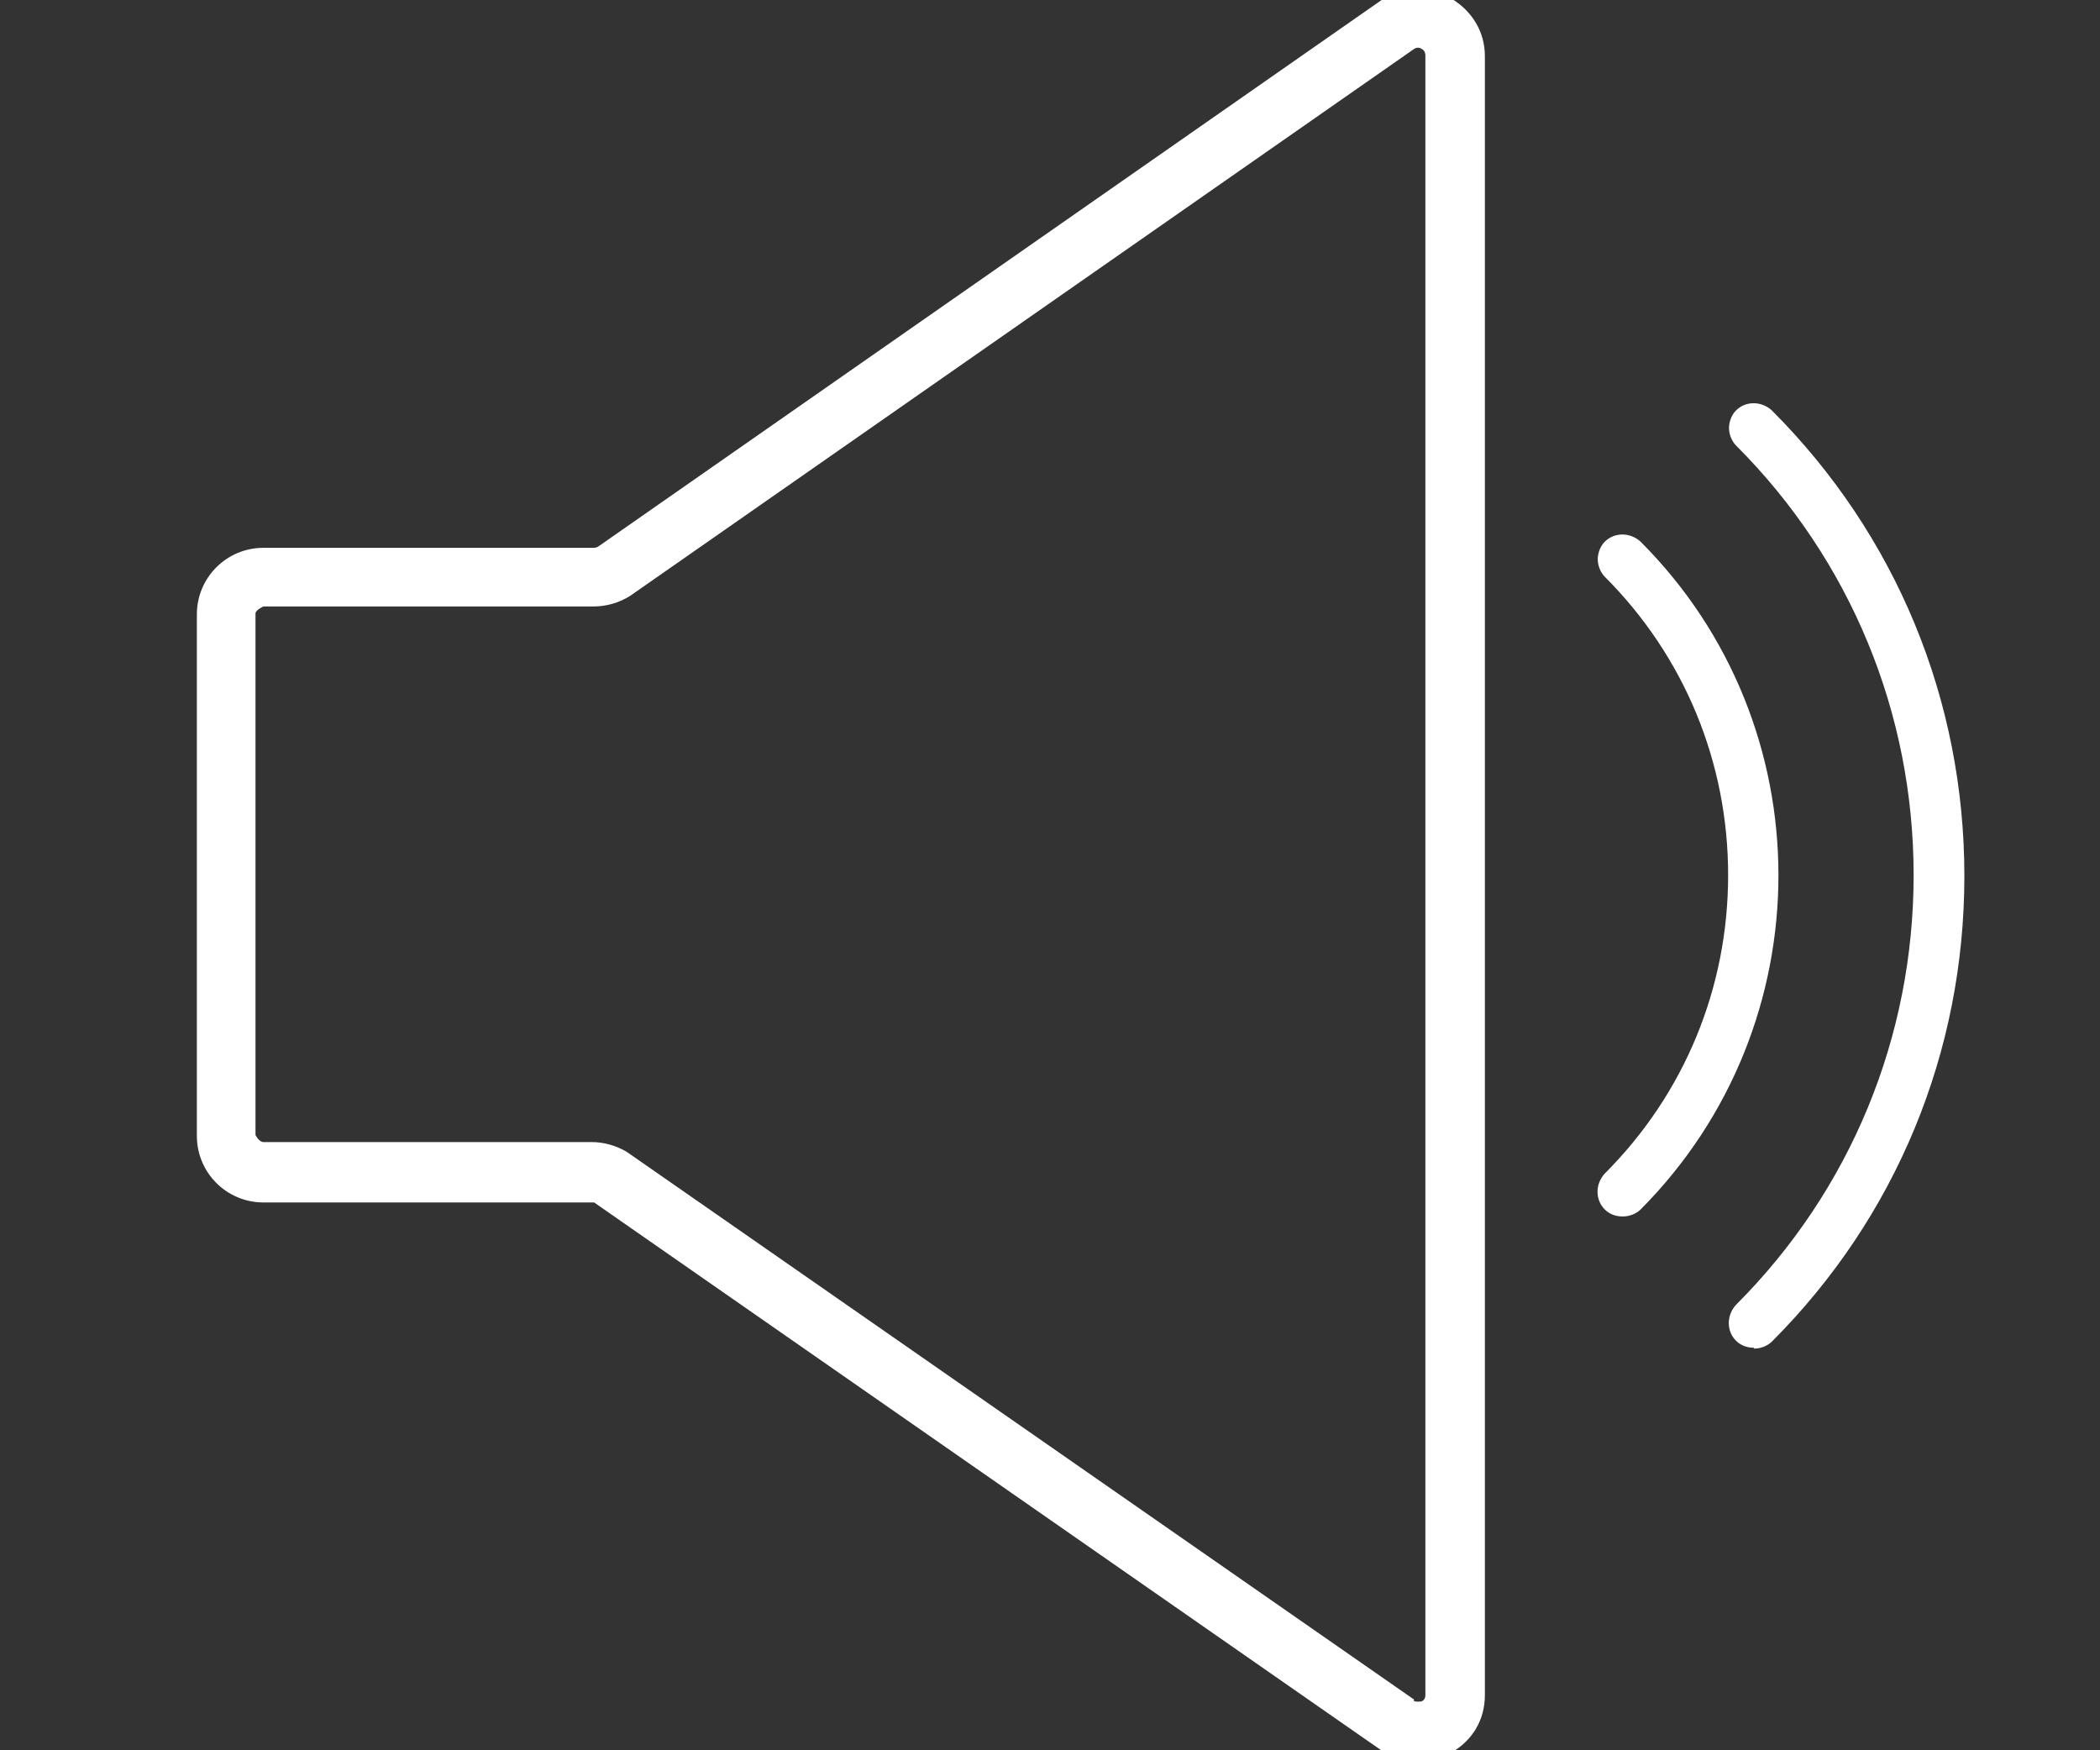
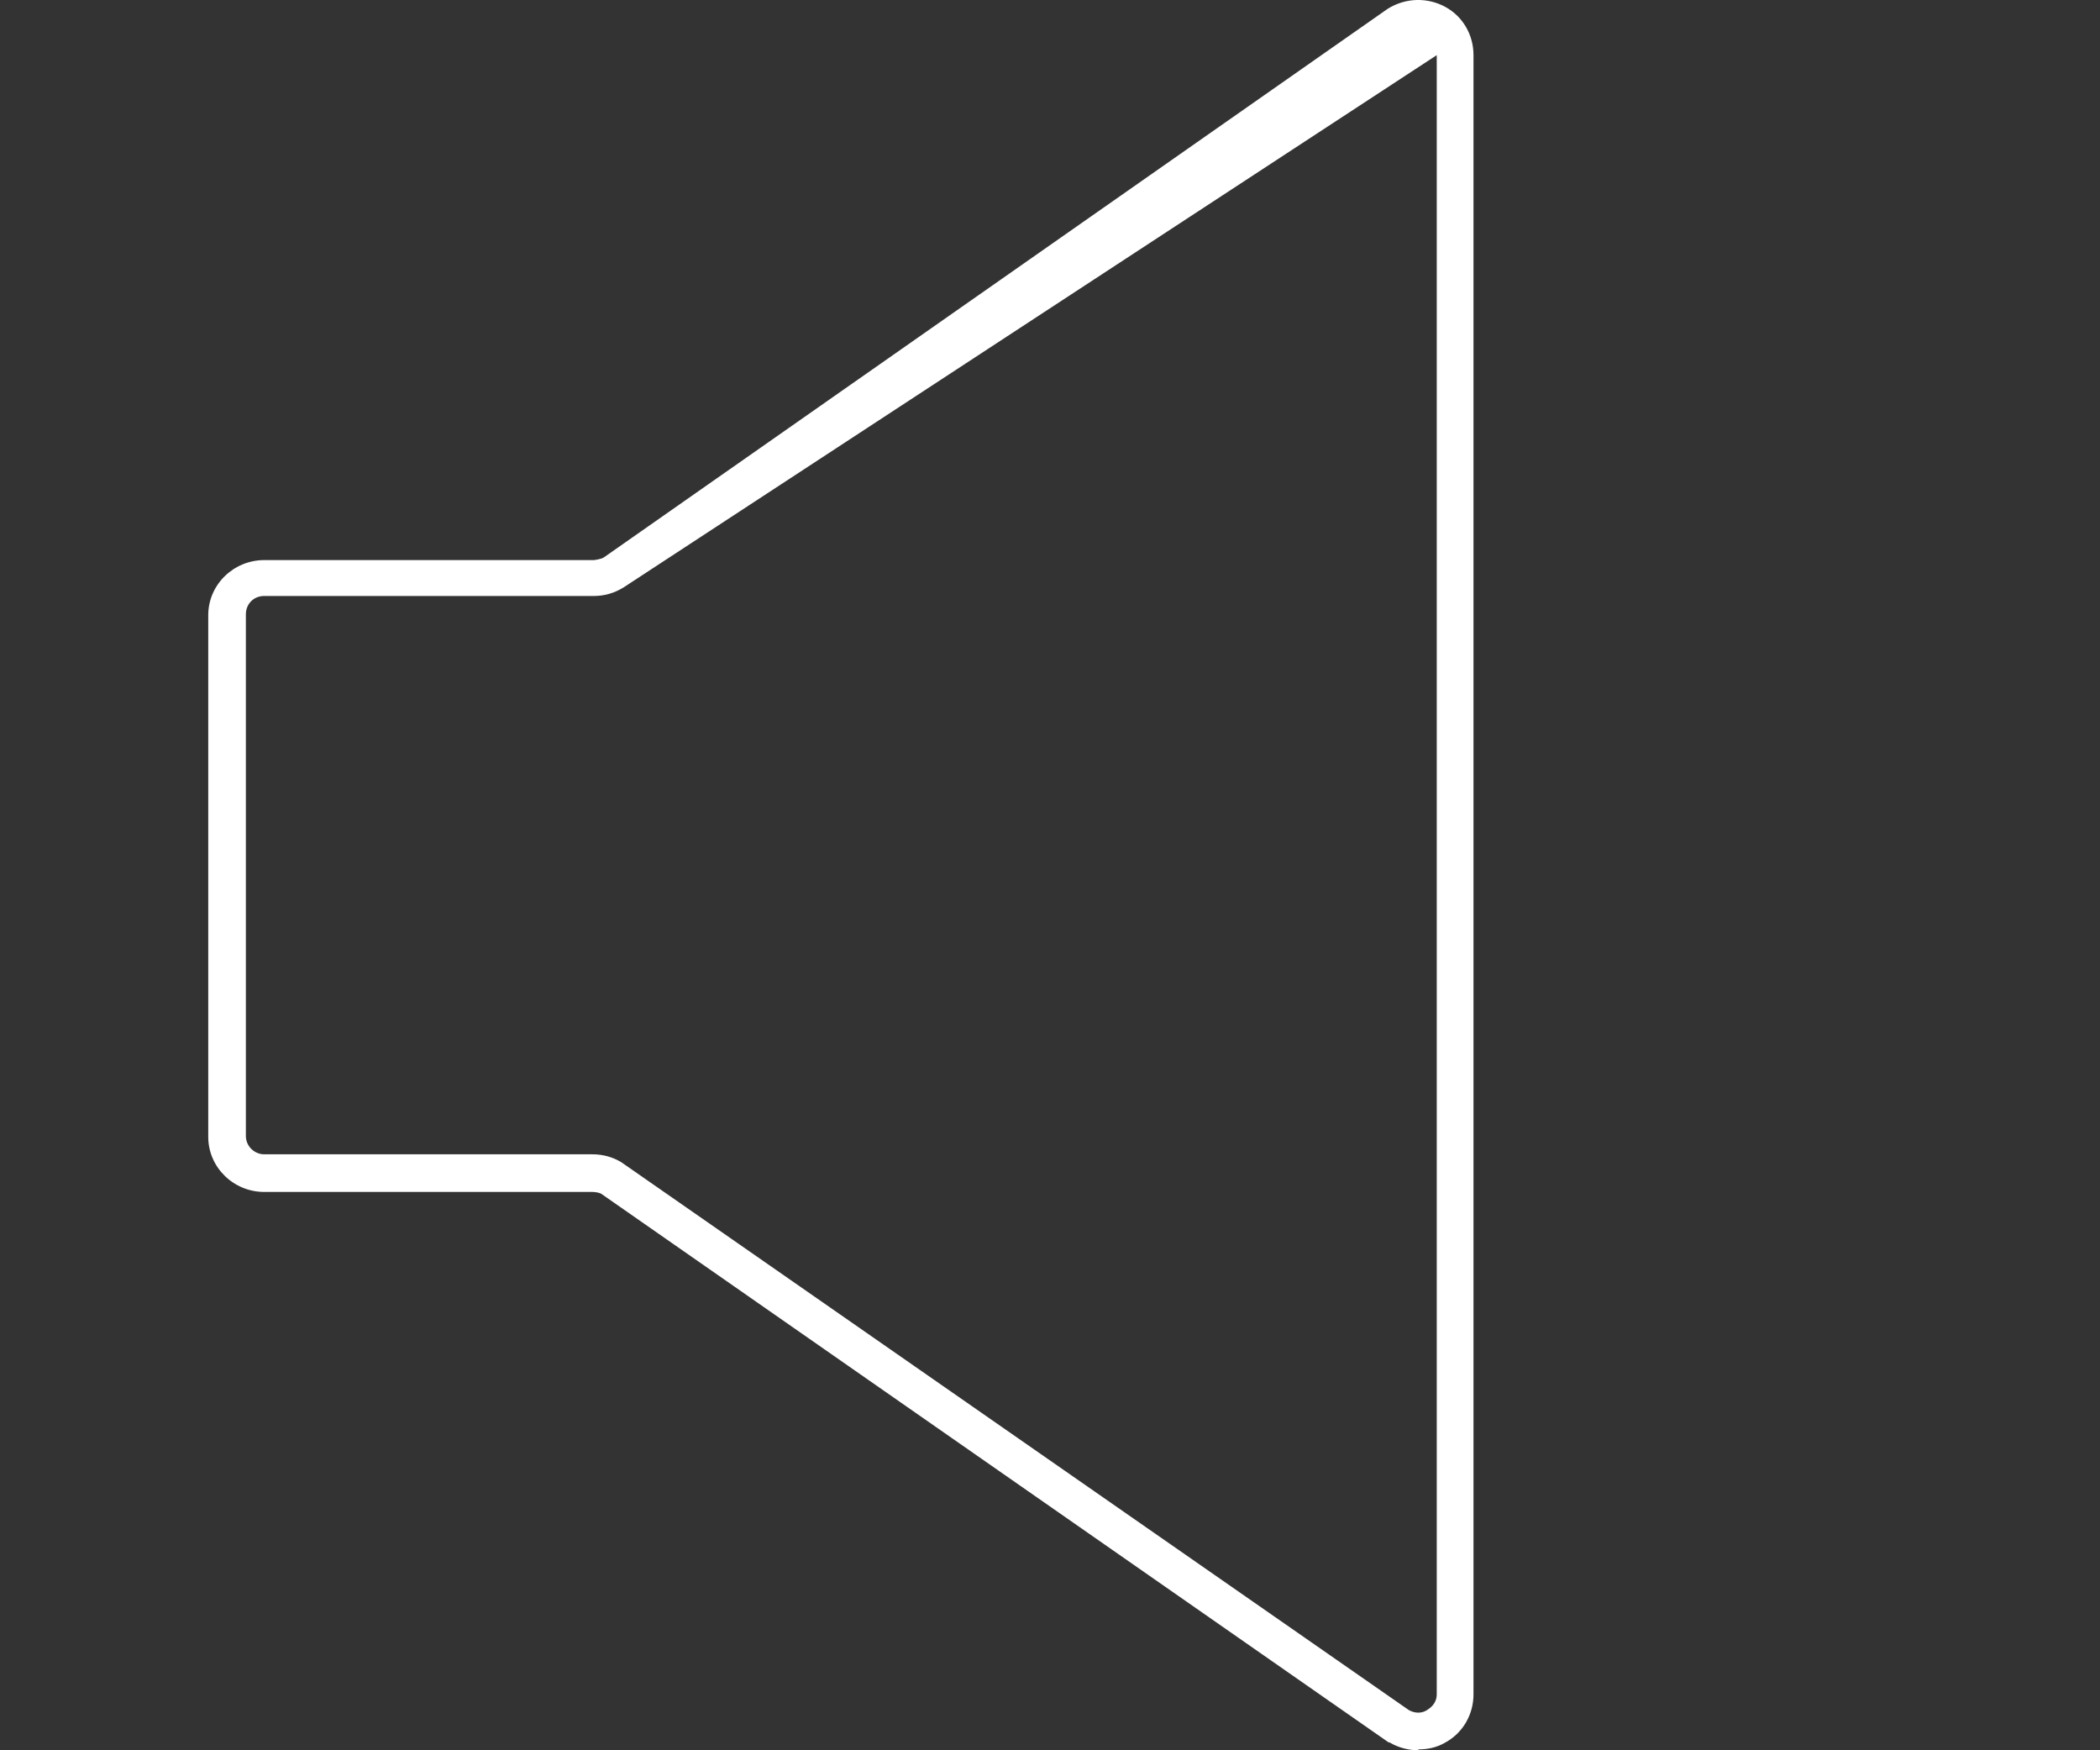
<svg xmlns="http://www.w3.org/2000/svg" id="Layer_1" viewBox="0 0 24 20">
  <rect x="0" y="0" width="24" height="20" fill="#333333" stroke="none" />
  <defs>
    <style>.cls-1{fill:#fff;}</style>
  </defs>
-   <path class="cls-1" d="m18.54,13.82c-.05,0-.11-.02-.15-.06-.08-.08-.08-.22,0-.3,1.91-1.91,1.91-5.01,0-6.92-.08-.08-.08-.22,0-.3.08-.08.22-.08.3,0,2.07,2.07,2.07,5.45,0,7.52-.04.04-.1.06-.15.06Z" />
-   <path class="cls-1" d="m18.54,13.9c-.08,0-.15-.03-.2-.08-.11-.11-.11-.29,0-.41.91-.91,1.41-2.12,1.41-3.41s-.5-2.5-1.41-3.41c-.05-.05-.08-.13-.08-.2s.03-.15.08-.2c.11-.11.29-.11.41,0,2.1,2.1,2.1,5.52,0,7.63-.05.05-.13.08-.2.08Zm0-7.65s-.07.01-.1.04c-.05.05-.05.14,0,.19.94.94,1.45,2.19,1.45,3.51s-.52,2.58-1.45,3.51c-.05.05-.05.14,0,.19s.14.05.19,0c2.04-2.05,2.04-5.37,0-7.42-.03-.03-.06-.04-.1-.04Z" />
-   <path class="cls-1" d="m20.04,15.33c-.05,0-.11-.02-.15-.06-.08-.08-.08-.22,0-.3,1.33-1.33,2.06-3.09,2.06-4.96,0-1.88-.73-3.64-2.06-4.97-.08-.08-.08-.22,0-.3.08-.08.22-.08.3,0,1.41,1.41,2.18,3.28,2.18,5.27,0,1.99-.77,3.86-2.18,5.27-.04.04-.1.06-.15.06Z" />
-   <path class="cls-1" d="m20.04,15.4c-.08,0-.15-.03-.2-.08-.11-.11-.11-.29,0-.41,1.31-1.31,2.03-3.06,2.03-4.91s-.72-3.6-2.03-4.91c-.05-.05-.08-.13-.08-.2s.03-.15.08-.2c.11-.11.29-.11.41,0,1.42,1.42,2.2,3.31,2.2,5.32s-.78,3.9-2.2,5.32c-.05.05-.13.08-.2.08Zm0-10.66s-.07.01-.1.04c-.03.03-.04.06-.04.1s.01.07.04.1c1.34,1.34,2.08,3.12,2.08,5.02s-.74,3.68-2.08,5.02c-.05.05-.05.14,0,.19s.14.05.2,0c1.39-1.39,2.16-3.24,2.16-5.21s-.77-3.82-2.16-5.21c-.03-.03-.06-.04-.1-.04Z" />
-   <path class="cls-1" d="m16.1,19.54c.07.04.15.04.21,0,.03-.02.11-.07.11-.18V.63c0-.11-.07-.16-.11-.18-.07-.04-.15-.04-.22,0L7.13,6.71c-.11.07-.23.1-.34.1h-3.77c-.12,0-.21.09-.21.21v5.96c0,.12.1.21.21.21h3.75c.12,0,.23.03.33.09l9,6.26Zm.11.46c-.11,0-.23-.03-.33-.09h-.01s-9-6.27-9-6.27c-.02-.01-.06-.02-.1-.02h-3.75c-.35,0-.64-.28-.64-.63v-5.96c0-.35.29-.63.64-.63h3.77s.08-.01.11-.03L15.86.1c.21-.13.46-.13.66-.02.2.11.32.32.32.55v18.73c0,.23-.12.44-.32.55-.1.06-.21.08-.31.08Z" />
-   <path class="cls-1" d="m16.2,20.12c-.14,0-.28-.04-.4-.11l-9.01-6.27s-.01,0-.03,0h-3.75c-.42,0-.76-.34-.76-.76v-5.96c0-.42.34-.76.76-.76h3.77s.03,0,.05-.01L15.79,0c.25-.16.55-.16.79-.02.24.14.39.38.39.66v18.73c0,.28-.14.52-.39.66-.12.07-.24.1-.38.1ZM3.01,6.51c-.28,0-.51.23-.51.51v5.96c0,.28.23.51.51.51h3.75c.06,0,.12.02.17.04l9,6.27c.17.1.36.1.53.01.16-.09.26-.26.26-.44V.63c0-.19-.1-.35-.26-.44-.17-.1-.36-.09-.53.02L6.97,6.46c-.06.04-.12.05-.18.05h-3.77Zm13.19,13.19c-.06,0-.12-.02-.17-.04h0s-9-6.27-9-6.27c-.07-.04-.17-.07-.26-.07h-3.75c-.19,0-.34-.15-.34-.33v-5.96c0-.18.15-.33.34-.33h3.77c.1,0,.19-.03.28-.08L16.02.35c.11-.07.24-.07.35-.01.11.06.17.17.17.29v18.73c0,.12-.06.23-.17.29-.05.03-.11.04-.17.04Zm-.04-.26s.06.01.09,0c.04-.02.04-.06.04-.07V.63s0-.05-.04-.07c-.03-.02-.06-.02-.09,0L7.2,6.81c-.13.08-.27.12-.42.12h-3.77s-.09.04-.09.08v5.96s.04.08.09.08h3.75c.14,0,.28.04.4.11l9,6.26Z" />
+   <path class="cls-1" d="m16.1,19.54c.07.04.15.04.21,0,.03-.02.11-.07.11-.18V.63L7.13,6.71c-.11.07-.23.1-.34.1h-3.77c-.12,0-.21.09-.21.21v5.96c0,.12.1.21.21.21h3.75c.12,0,.23.03.33.09l9,6.26Zm.11.46c-.11,0-.23-.03-.33-.09h-.01s-9-6.27-9-6.27c-.02-.01-.06-.02-.1-.02h-3.75c-.35,0-.64-.28-.64-.63v-5.96c0-.35.29-.63.64-.63h3.77s.08-.01.11-.03L15.86.1c.21-.13.46-.13.66-.02.2.11.32.32.32.55v18.73c0,.23-.12.44-.32.55-.1.06-.21.08-.31.08Z" />
</svg>